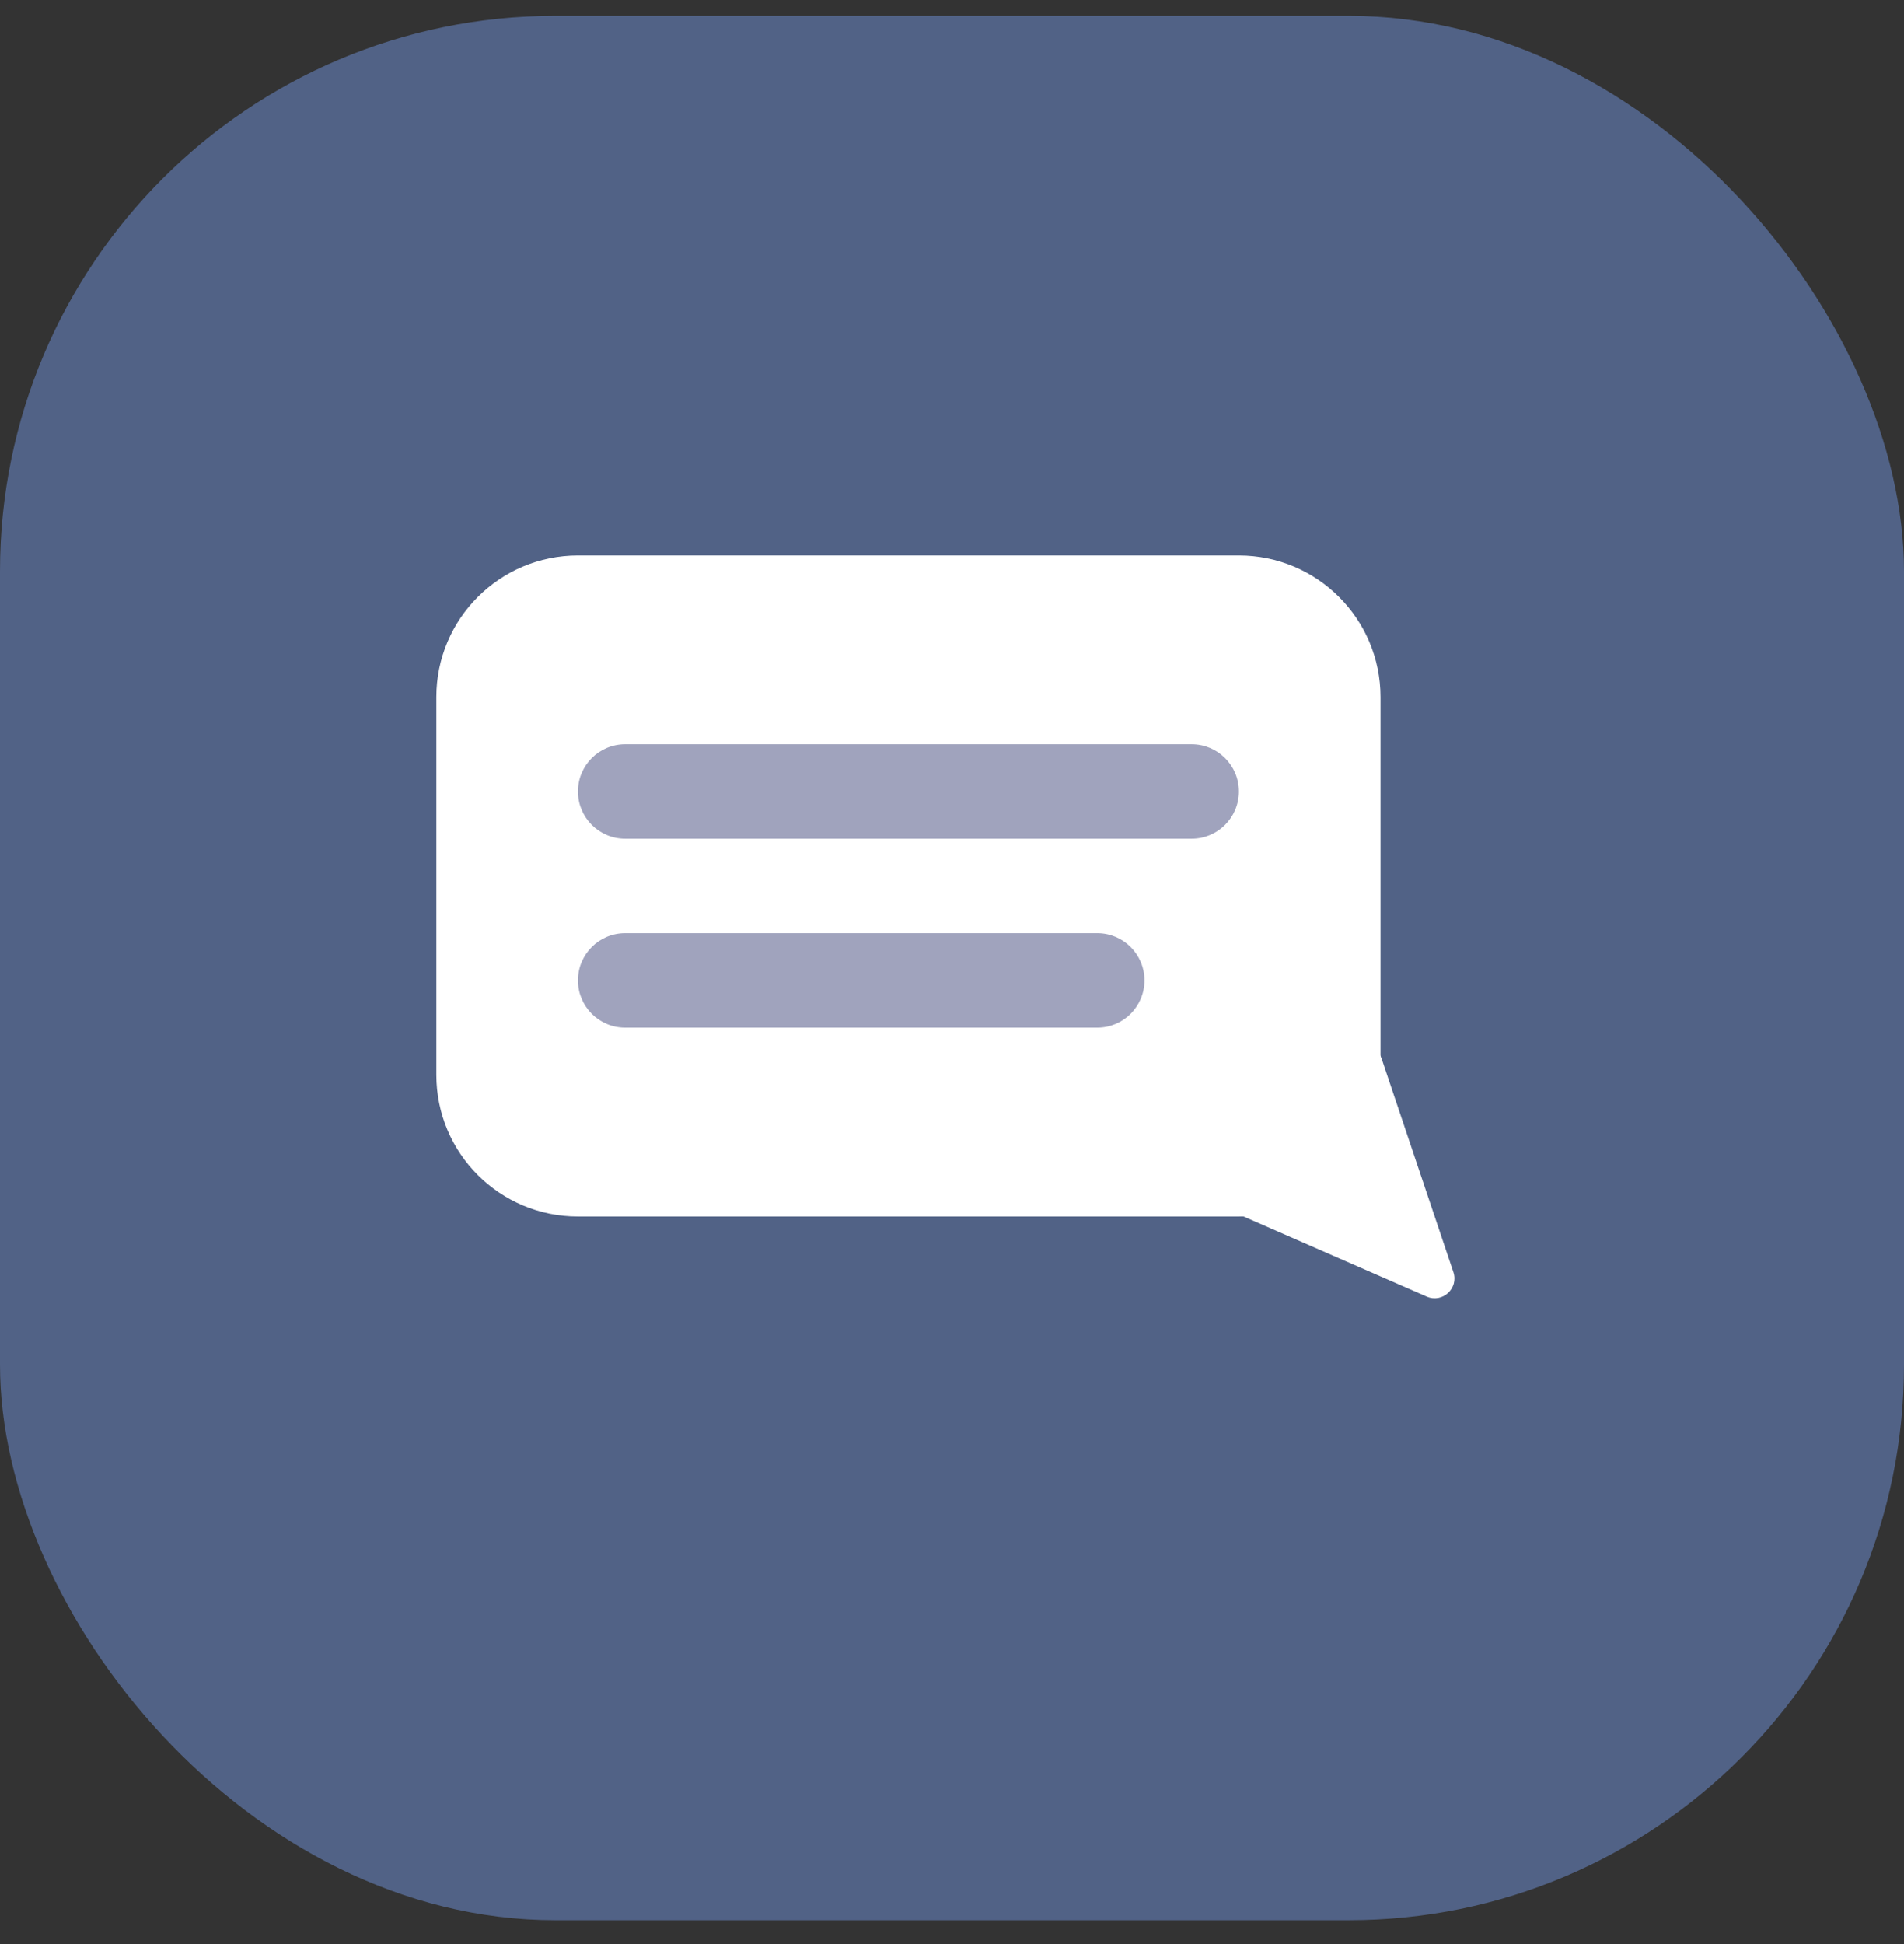
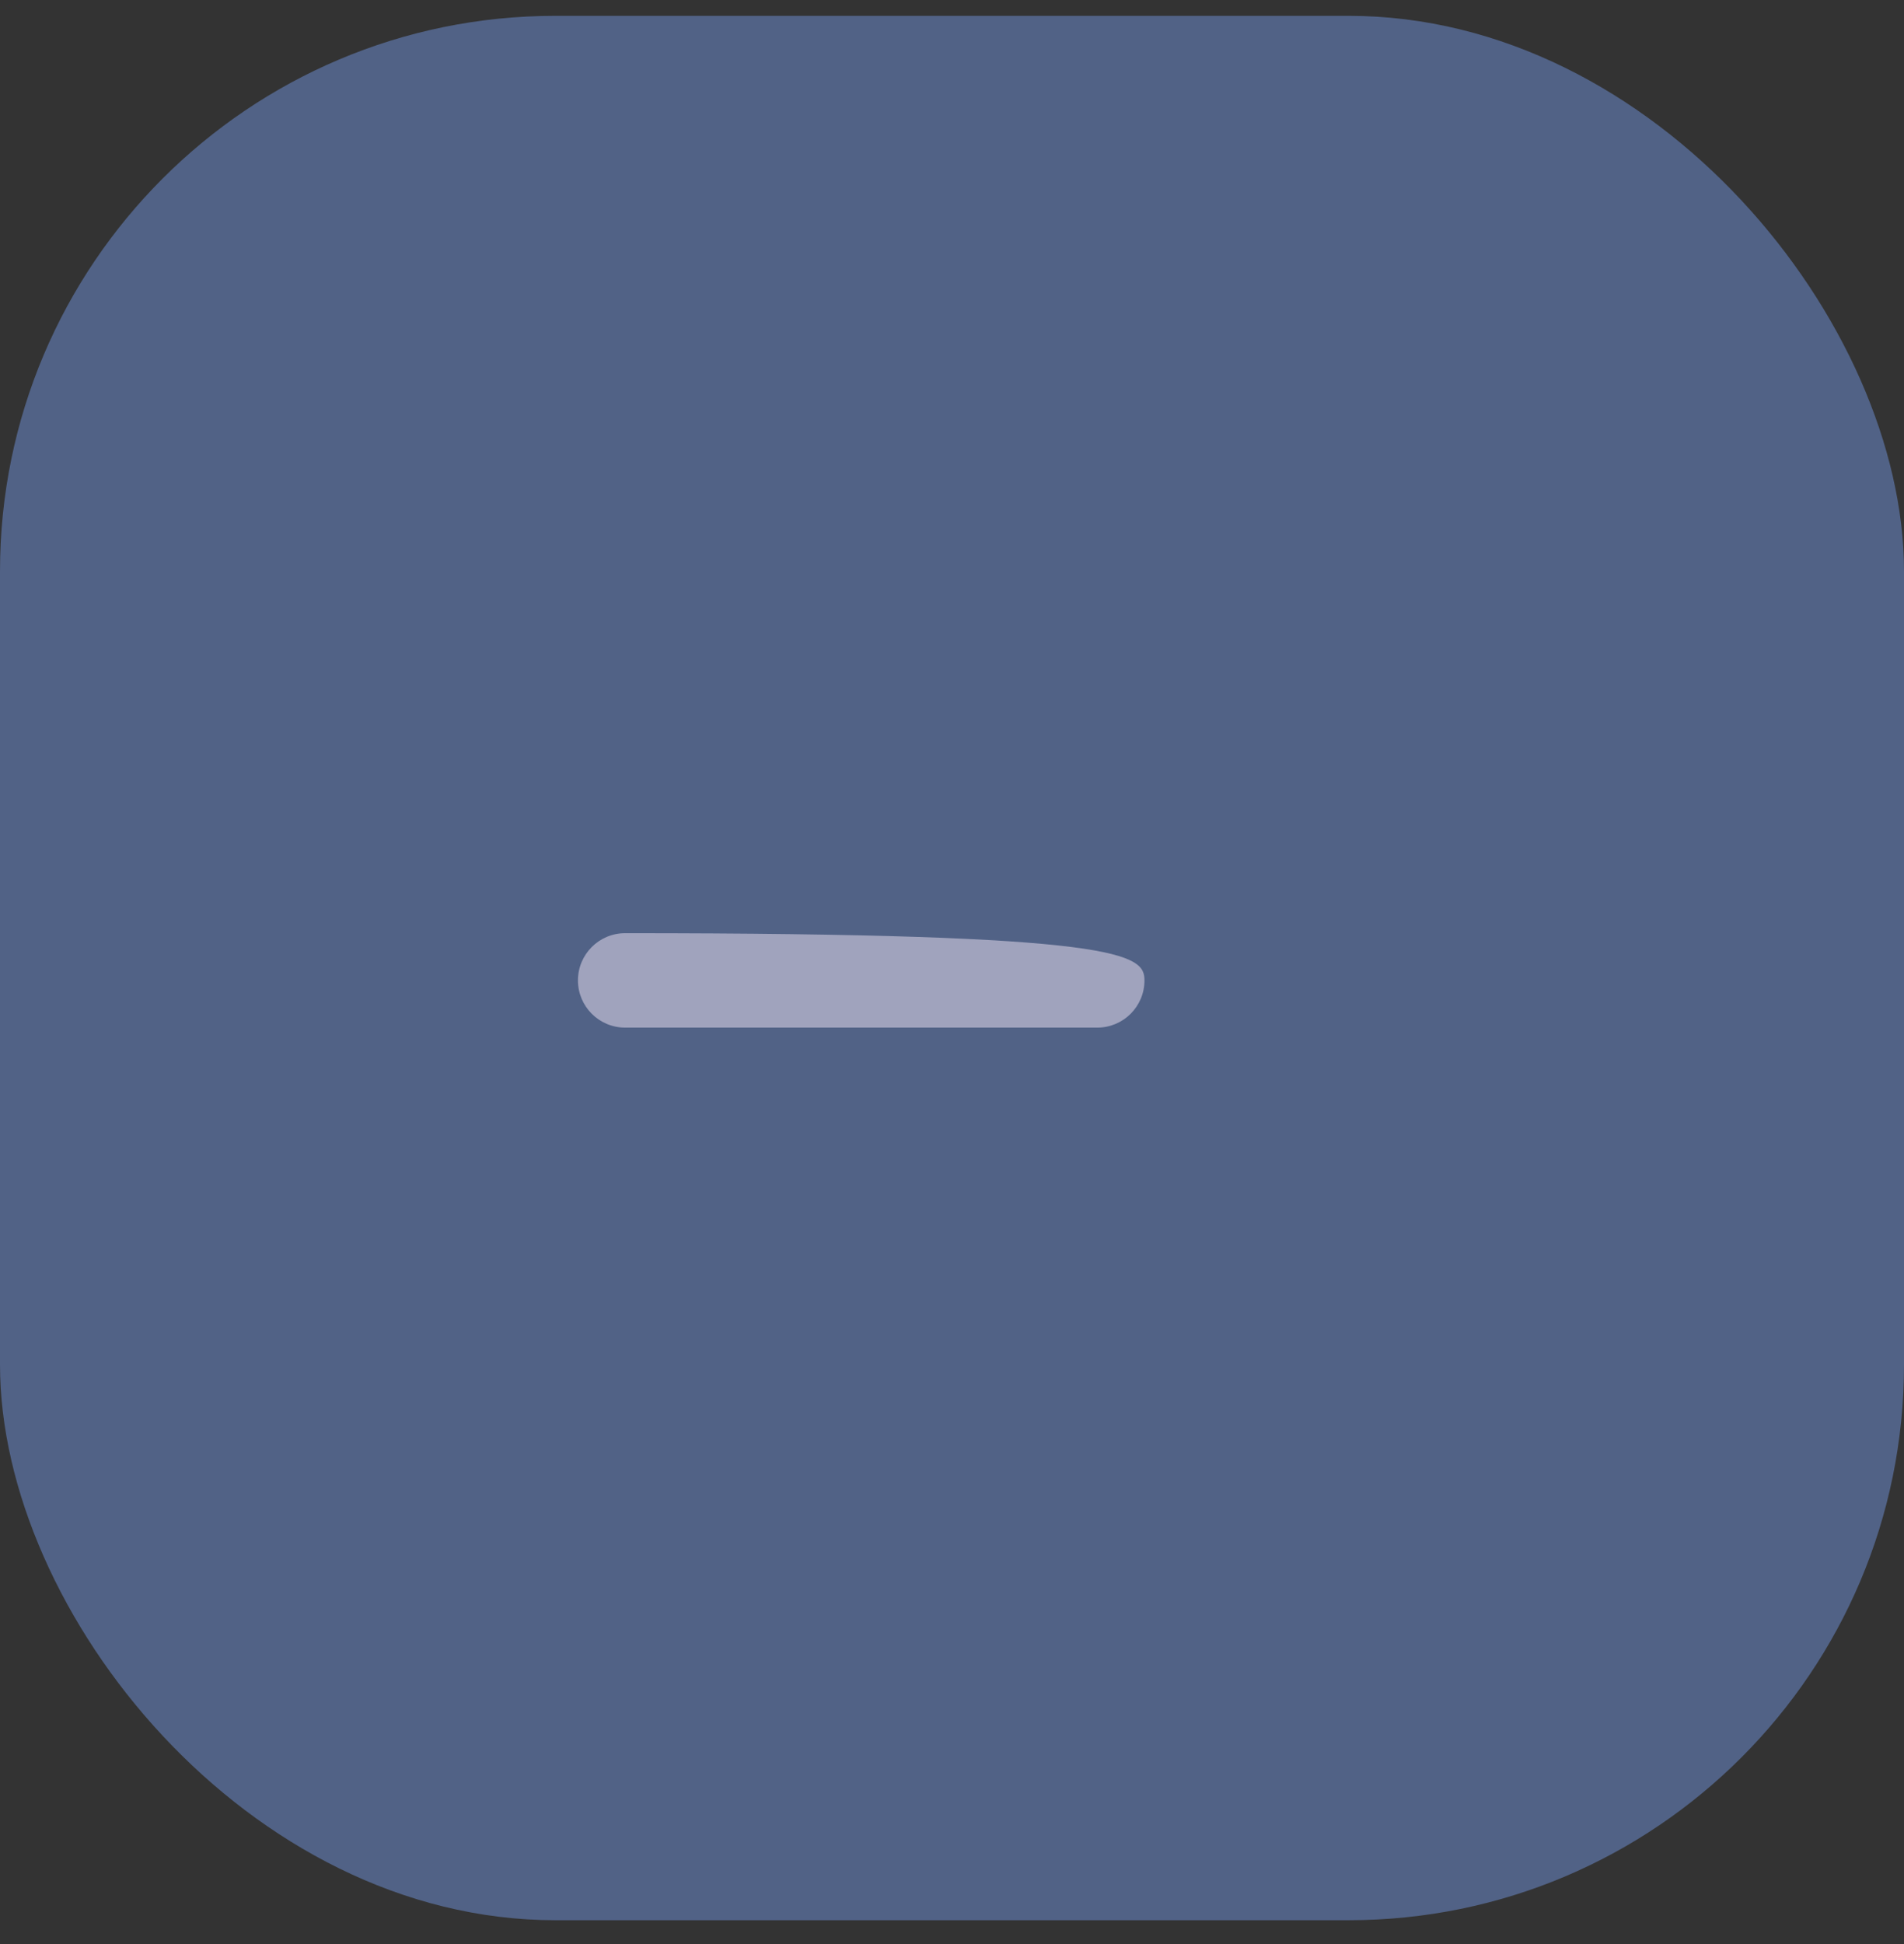
<svg xmlns="http://www.w3.org/2000/svg" width="48" height="49" viewBox="0 0 48 49" fill="none">
  <rect x="0" y="0" width="48" height="49" fill="#333333" stroke="none" />
  <rect y="0.399" width="48" height="48" rx="14" fill="#516286" />
-   <path d="M34.803 17.57C34.803 15.598 33.204 14 31.232 14H14.57C12.598 14 11 15.598 11 17.57V27.091C11 29.064 12.598 30.662 14.57 30.662H24.091H31.232C33.204 30.662 34.803 29.064 34.803 27.091V17.57Z" fill="white" />
-   <path d="M30.042 21.14H15.76C15.102 21.14 14.57 20.607 14.57 19.95C14.57 19.293 15.102 18.76 15.76 18.76H30.042C30.7 18.76 31.232 19.293 31.232 19.95C31.232 20.607 30.7 21.14 30.042 21.14Z" fill="#A0A3BD" />
-   <path d="M27.662 25.901H15.76C15.102 25.901 14.57 25.368 14.57 24.711C14.57 24.054 15.102 23.521 15.76 23.521H27.662C28.32 23.521 28.852 24.054 28.852 24.711C28.852 25.368 28.32 25.901 27.662 25.901Z" fill="#A0A3BD" />
-   <path d="M36.64 32.064L34.831 26.683C34.729 26.377 34.368 26.247 34.094 26.417L29.753 29.108C29.41 29.32 29.447 29.829 29.816 29.991L35.966 32.681C36.363 32.855 36.779 32.475 36.64 32.064Z" fill="white" />
+   <path d="M27.662 25.901H15.76C15.102 25.901 14.57 25.368 14.57 24.711C14.57 24.054 15.102 23.521 15.76 23.521C28.32 23.521 28.852 24.054 28.852 24.711C28.852 25.368 28.32 25.901 27.662 25.901Z" fill="#A0A3BD" />
</svg>